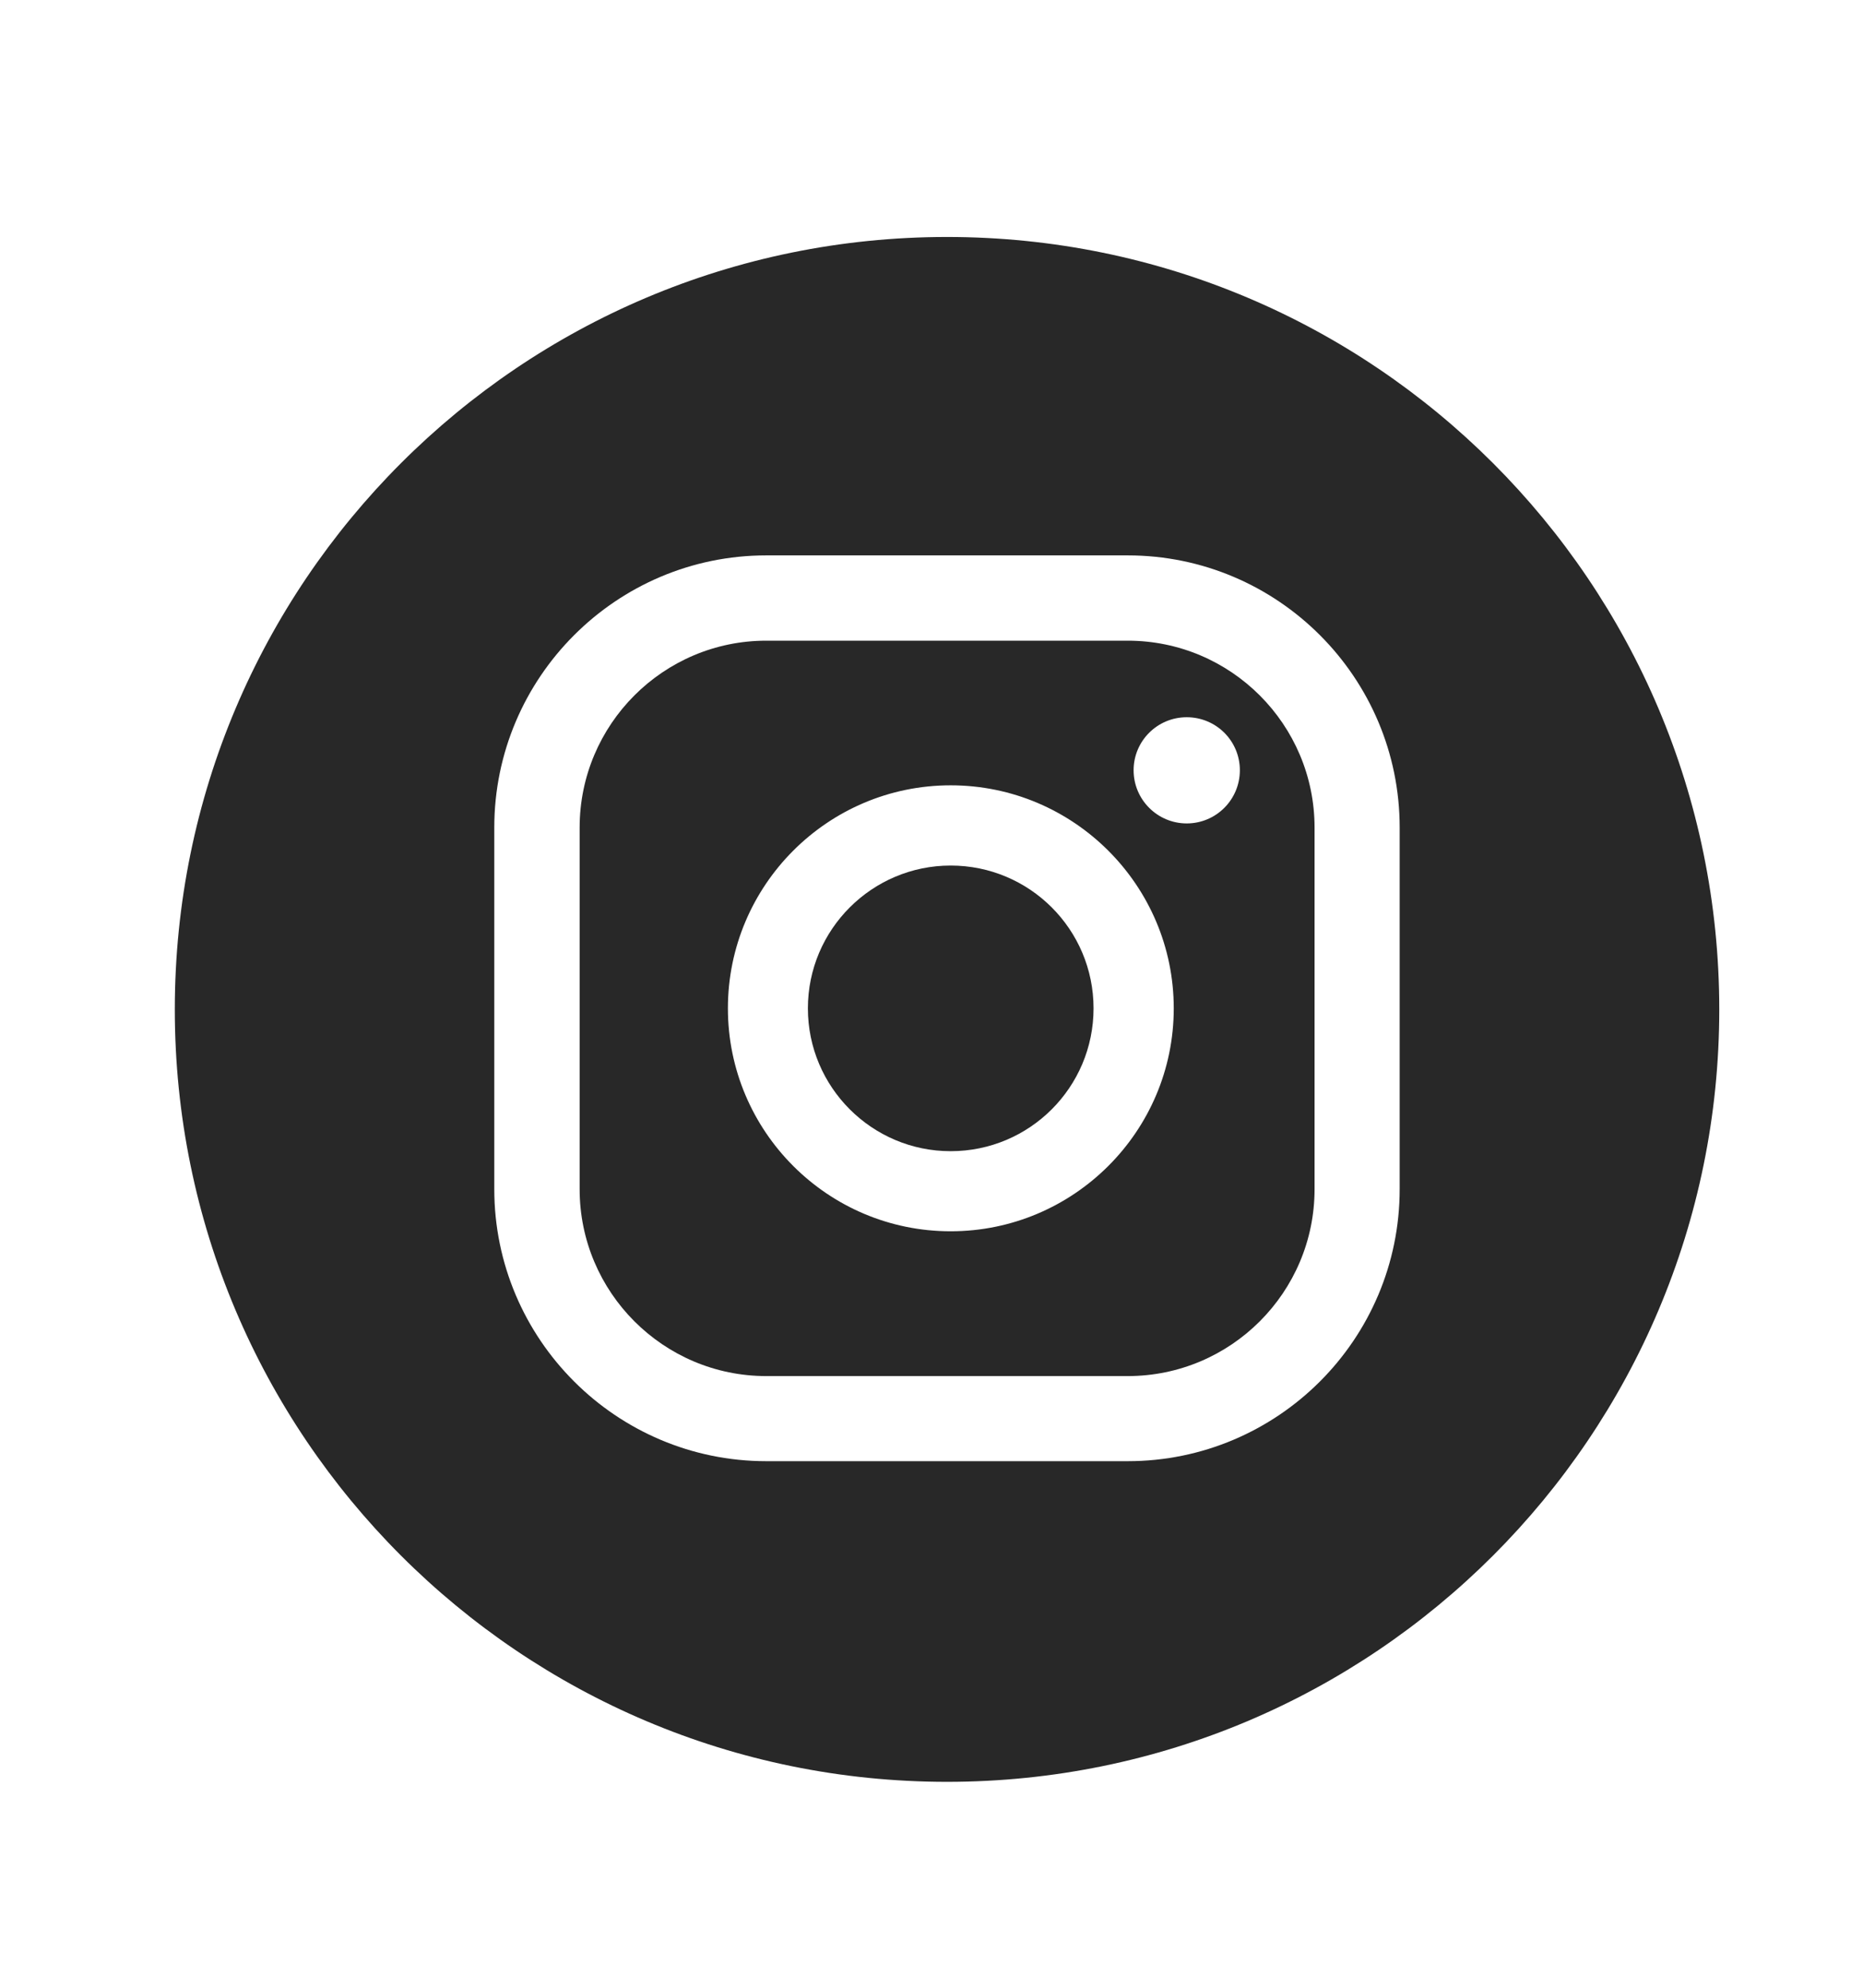
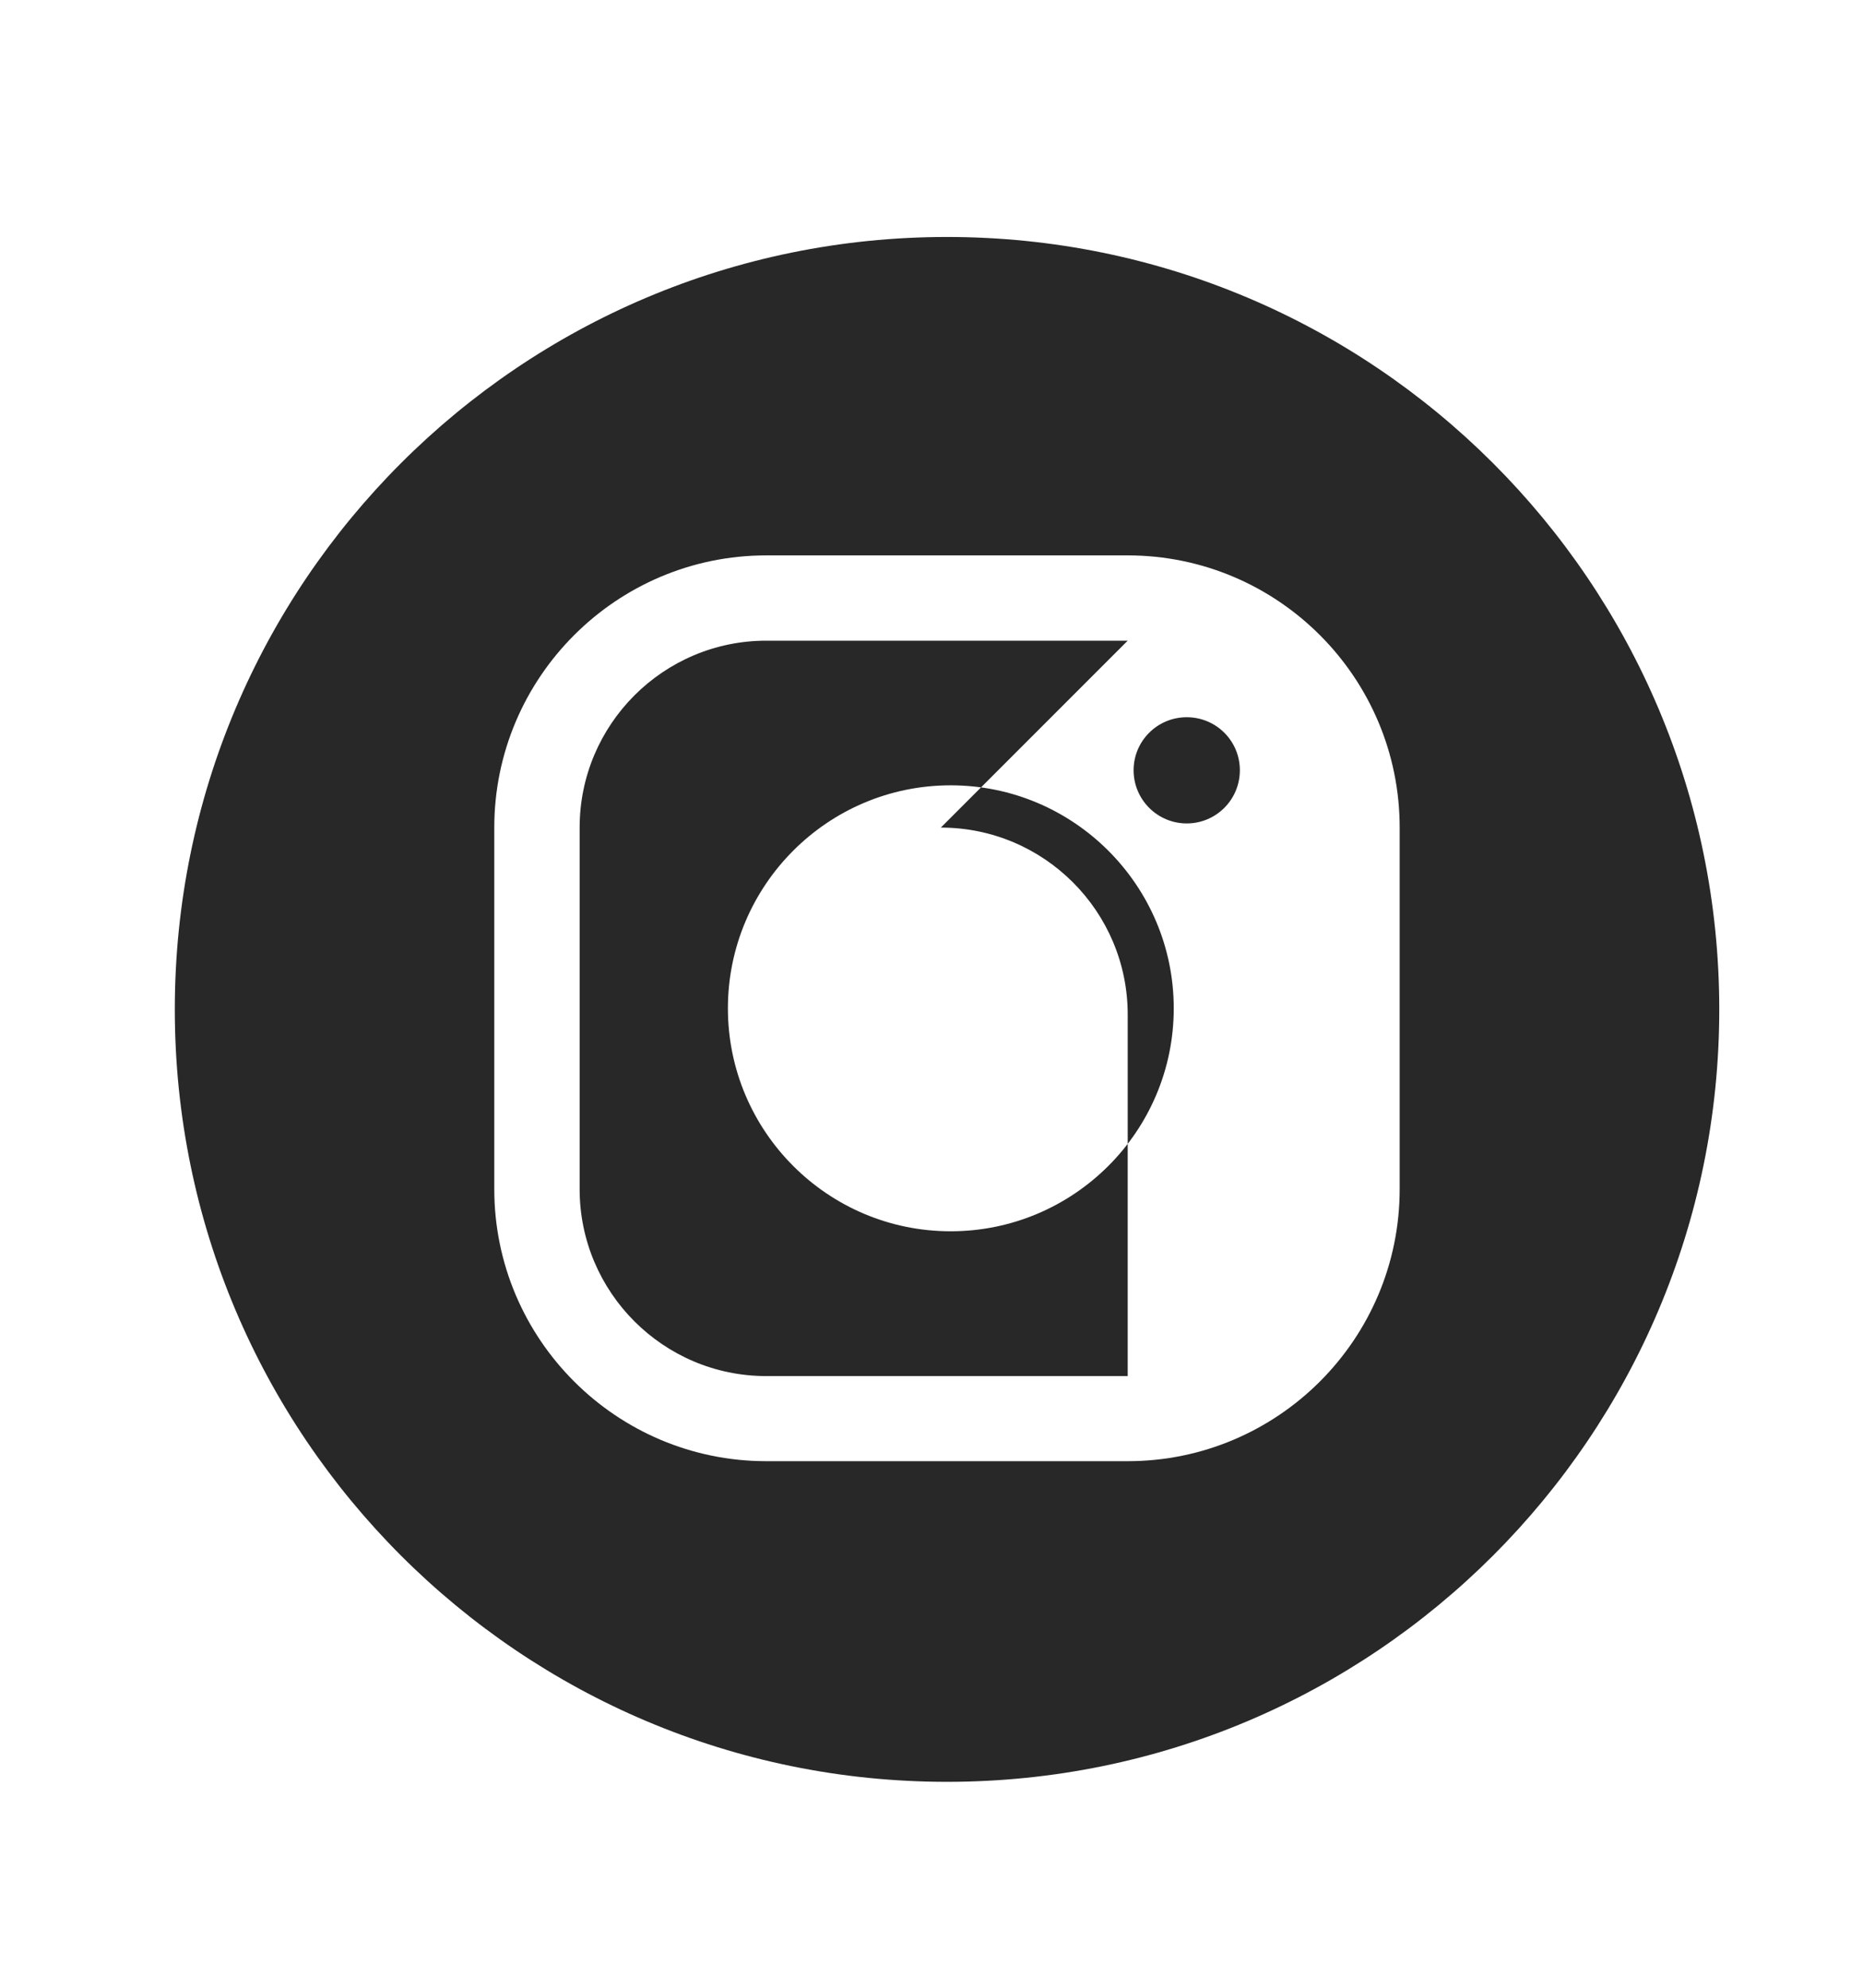
<svg xmlns="http://www.w3.org/2000/svg" id="Calque_1" version="1.1" viewBox="0 0 60 64">
-   <path d="M36.319,20.628h-11.641c-3.313,0-6.01,2.697-6.01,6.018v11.642c0,3.32,2.697,6.018,6.01,6.018h11.641c3.321,0,6.018-2.697,6.018-6.018v-11.642c0-3.32-2.697-6.018-6.018-6.018M30.617,39.644c-3.96,0-7.174-3.219-7.174-7.178s3.214-7.181,7.174-7.181c3.963,0,7.185,3.222,7.185,7.181s-3.222,7.178-7.185,7.178M38.22,26.512c-.943,0-1.711-.766-1.711-1.712s.768-1.707,1.711-1.707c.946,0,1.711.761,1.711,1.707s-.765,1.712-1.711,1.712" fill="#282828" />
-   <path d="M30.617,27.868c-2.532,0-4.598,2.059-4.598,4.598,0,2.54,2.066,4.599,4.598,4.599,2.543,0,4.602-2.059,4.602-4.599,0-2.539-2.059-4.598-4.602-4.598" fill="#282828" />
+   <path d="M36.319,20.628h-11.641c-3.313,0-6.01,2.697-6.01,6.018v11.642c0,3.32,2.697,6.018,6.01,6.018h11.641v-11.642c0-3.32-2.697-6.018-6.018-6.018M30.617,39.644c-3.96,0-7.174-3.219-7.174-7.178s3.214-7.181,7.174-7.181c3.963,0,7.185,3.222,7.185,7.181s-3.222,7.178-7.185,7.178M38.22,26.512c-.943,0-1.711-.766-1.711-1.712s.768-1.707,1.711-1.707c.946,0,1.711.761,1.711,1.707s-.765,1.712-1.711,1.712" fill="#282828" />
  <path d="M30.499,7.63c-13.736,0-24.869,11.132-24.869,24.872,0,13.731,11.133,24.868,24.869,24.868,13.735,0,24.872-11.137,24.872-24.868,0-13.74-11.137-24.872-24.872-24.872M45.078,38.287c0,4.831-3.924,8.759-8.759,8.759h-11.641c-4.827,0-8.759-3.928-8.759-8.759v-11.642c0-4.831,3.932-8.763,8.759-8.763h11.641c4.835,0,8.759,3.932,8.759,8.763v11.642Z" fill="#282828" />
</svg>